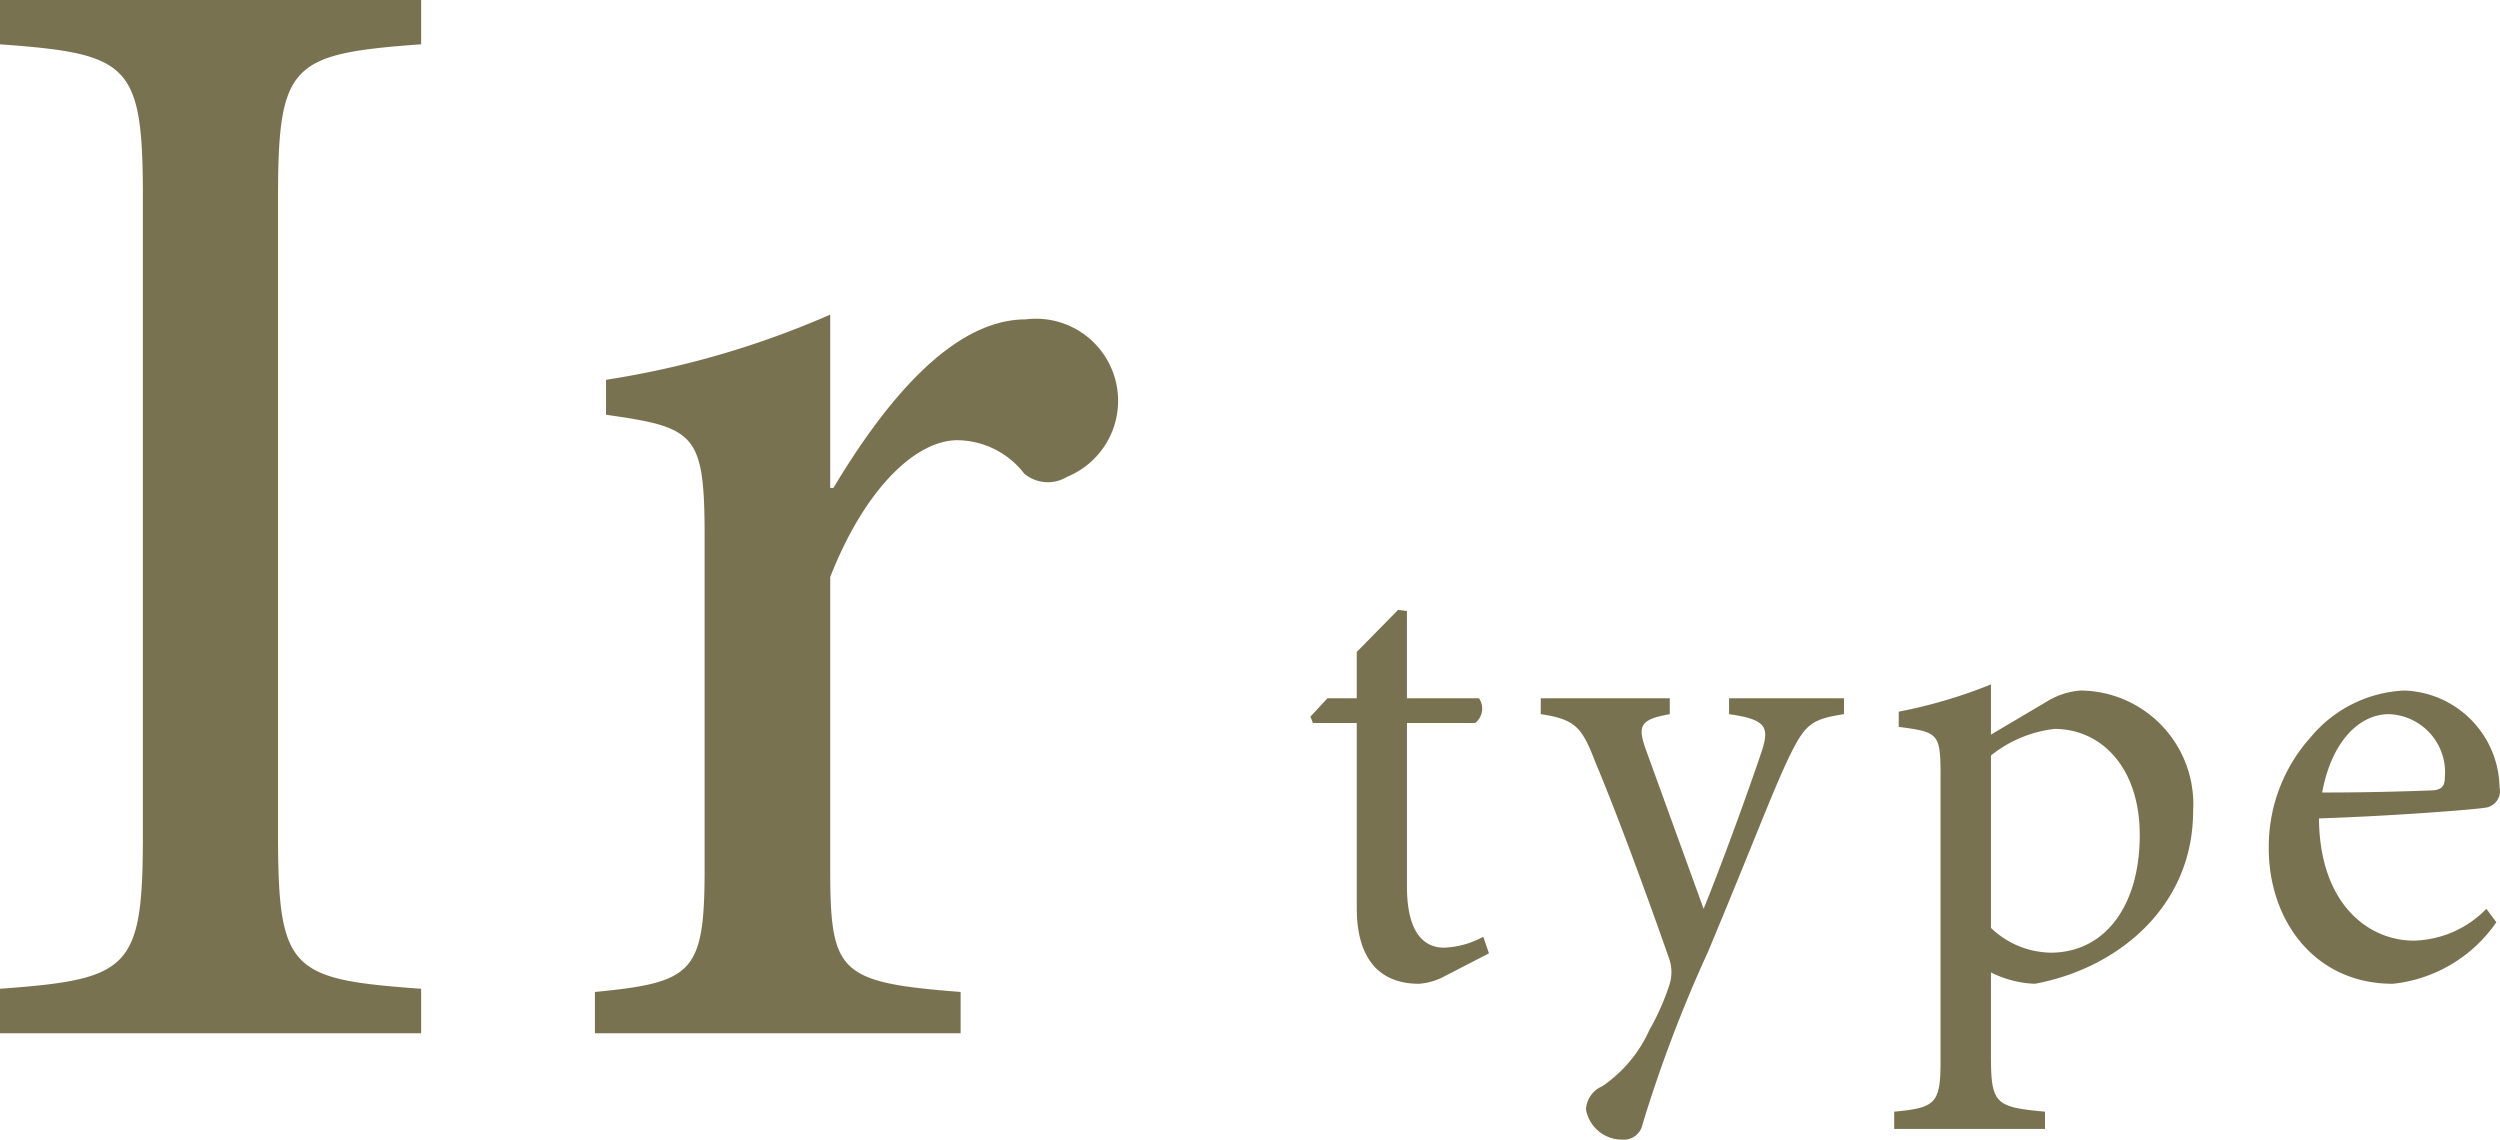
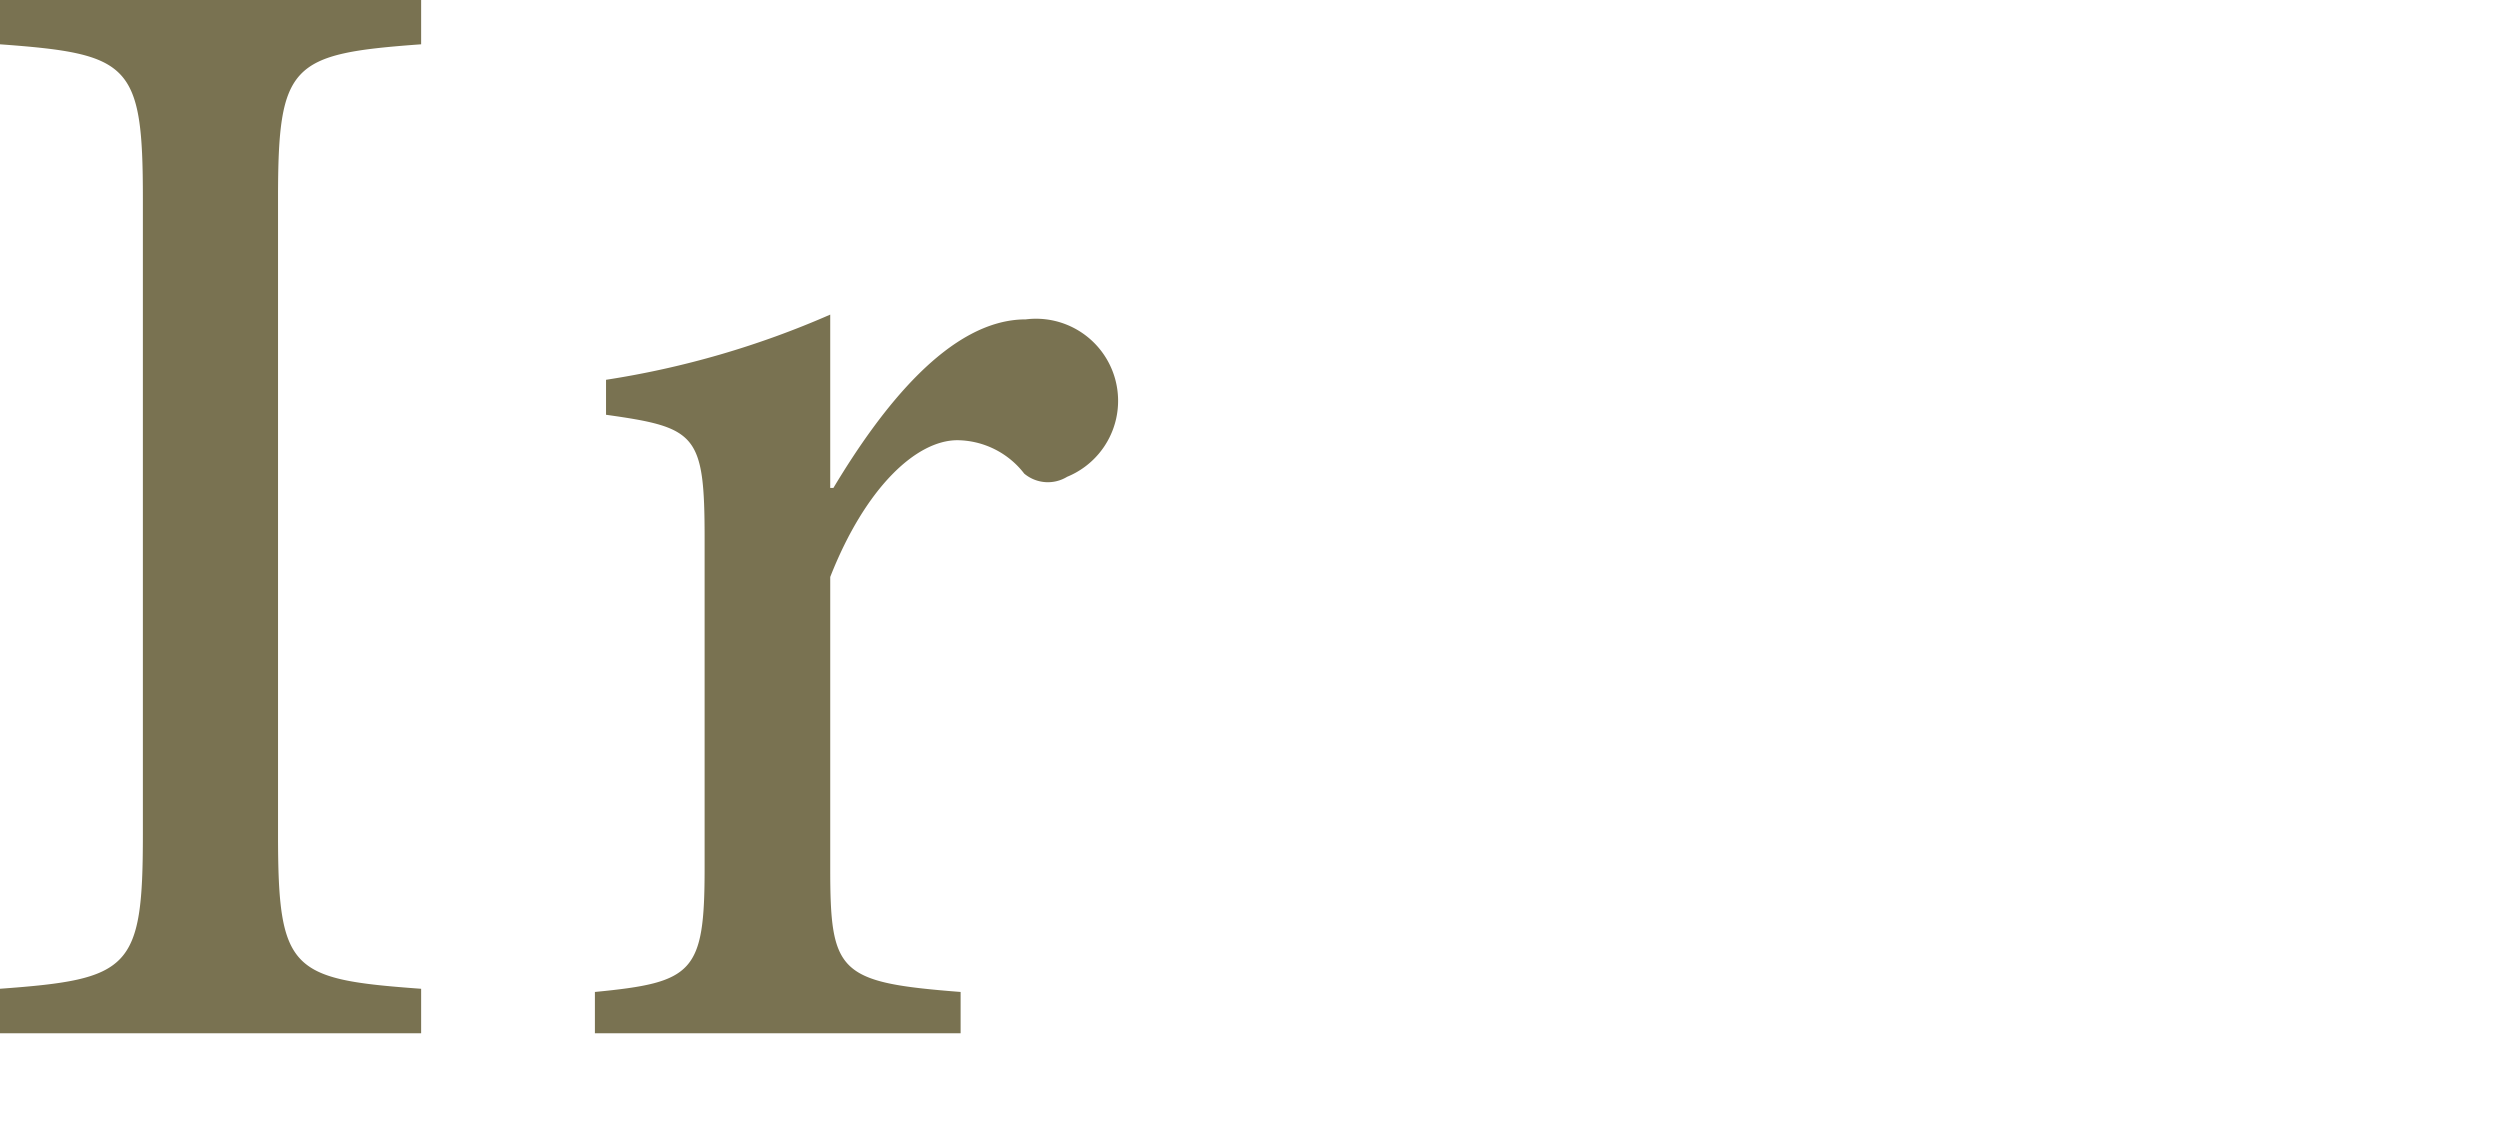
<svg xmlns="http://www.w3.org/2000/svg" id="head_ir.svg" width="110.06" height="50.18" viewBox="0 0 110.06 50.18">
  <defs>
    <style>
      .cls-1 {
        fill: #797251;
        fill-rule: evenodd;
      }
    </style>
  </defs>
  <path id="Kr" class="cls-1" d="M1823.95,2760.43v-1.96c-5.74-.42-6.3-0.77-6.3-6.79v-28c0-5.95.56-6.37,6.3-6.79v-1.96H1805.4v1.96c5.74,0.42,6.3.84,6.3,6.79v28c0,5.95-.56,6.37-6.3,6.79v1.96h18.55Zm18.01-24.01v-7.63a39.582,39.582,0,0,1-9.87,2.87v1.54c3.99,0.56,4.34.84,4.34,5.46v14.49c0,4.62-.49,5.04-4.83,5.46v1.82h16.1v-1.82c-5.39-.42-5.74-0.84-5.74-5.46v-12.81c1.54-3.92,3.78-6.02,5.6-6.02a3.763,3.763,0,0,1,2.94,1.47,1.623,1.623,0,0,0,1.89.14,3.614,3.614,0,0,0-1.82-6.93c-3.36,0-6.37,3.92-8.47,7.42h-0.14Z" transform="translate(-1805.41 -2714.94)" />
-   <path id="type" class="cls-1" d="M1870.96,2756.91l-0.25-.73a3.91,3.91,0,0,1-1.73.48c-0.7,0-1.63-.42-1.63-2.69v-7.2h3a0.8,0.8,0,0,0,.17-1.09h-3.17v-3.84l-0.39-.05-1.82,1.85v2.04h-1.29l-0.75.81,0.11,0.28h1.93v8.15c0,2.21.98,3.33,2.74,3.33a2.849,2.849,0,0,0,1.18-.36Zm15.63-11.23h-5.06v0.7c1.59,0.23,1.79.53,1.45,1.6-0.59,1.76-1.79,5.06-2.57,6.97l-2.55-7.03c-0.37-1.04-.23-1.31,1.06-1.54v-0.7h-5.68v0.7c1.54,0.23,1.82.59,2.41,2.13,0.84,1.99,2.1,5.37,3.22,8.57a1.824,1.824,0,0,1,.02,1.26,10.587,10.587,0,0,1-.86,1.93,5.934,5.934,0,0,1-2.08,2.49,1.184,1.184,0,0,0-.72,1.01,1.606,1.606,0,0,0,1.59,1.34,0.835,0.835,0,0,0,.9-0.67,60.434,60.434,0,0,1,2.88-7.59c1.93-4.62,2.8-6.94,3.5-8.43,0.76-1.59,1.01-1.81,2.49-2.04v-0.7Zm6.47,1.6v-2.21a21.822,21.822,0,0,1-4.06,1.2v0.67c1.73,0.23,1.84.28,1.84,2.1v12.66c0,1.84-.25,2.01-2.04,2.18v0.76h6.64v-0.76c-2.19-.2-2.38-0.34-2.38-2.46v-3.67a4.68,4.68,0,0,0,1.93.5c3.64-.67,6.97-3.38,6.97-7.61a5,5,0,0,0-4.96-5.3,3.273,3.273,0,0,0-1.37.42Zm0,0.92a5.449,5.449,0,0,1,2.8-1.17c2.04,0,3.75,1.68,3.75,4.67,0,3.17-1.57,5.18-3.92,5.18a3.879,3.879,0,0,1-2.63-1.09v-7.59Zm21.81,6.75a4.6,4.6,0,0,1-3.2,1.4c-1.96,0-4.14-1.57-4.17-5.38,3.33-.11,6.83-0.39,7.31-0.47a0.737,0.737,0,0,0,.64-0.9,4.338,4.338,0,0,0-4.2-4.26,5.687,5.687,0,0,0-4.11,2.05,7.206,7.206,0,0,0-1.85,4.9c0,3.16,2.01,5.96,5.46,5.96a6.336,6.336,0,0,0,4.56-2.71Zm-4.29-8.57a2.562,2.562,0,0,1,2.46,2.8c0,0.39-.16.56-0.67,0.56-1.62.06-3.16,0.09-4.73,0.09C1908.06,2747.56,1909.29,2746.38,1910.58,2746.38Z" transform="translate(-1805.41 -2714.94)" />
</svg>